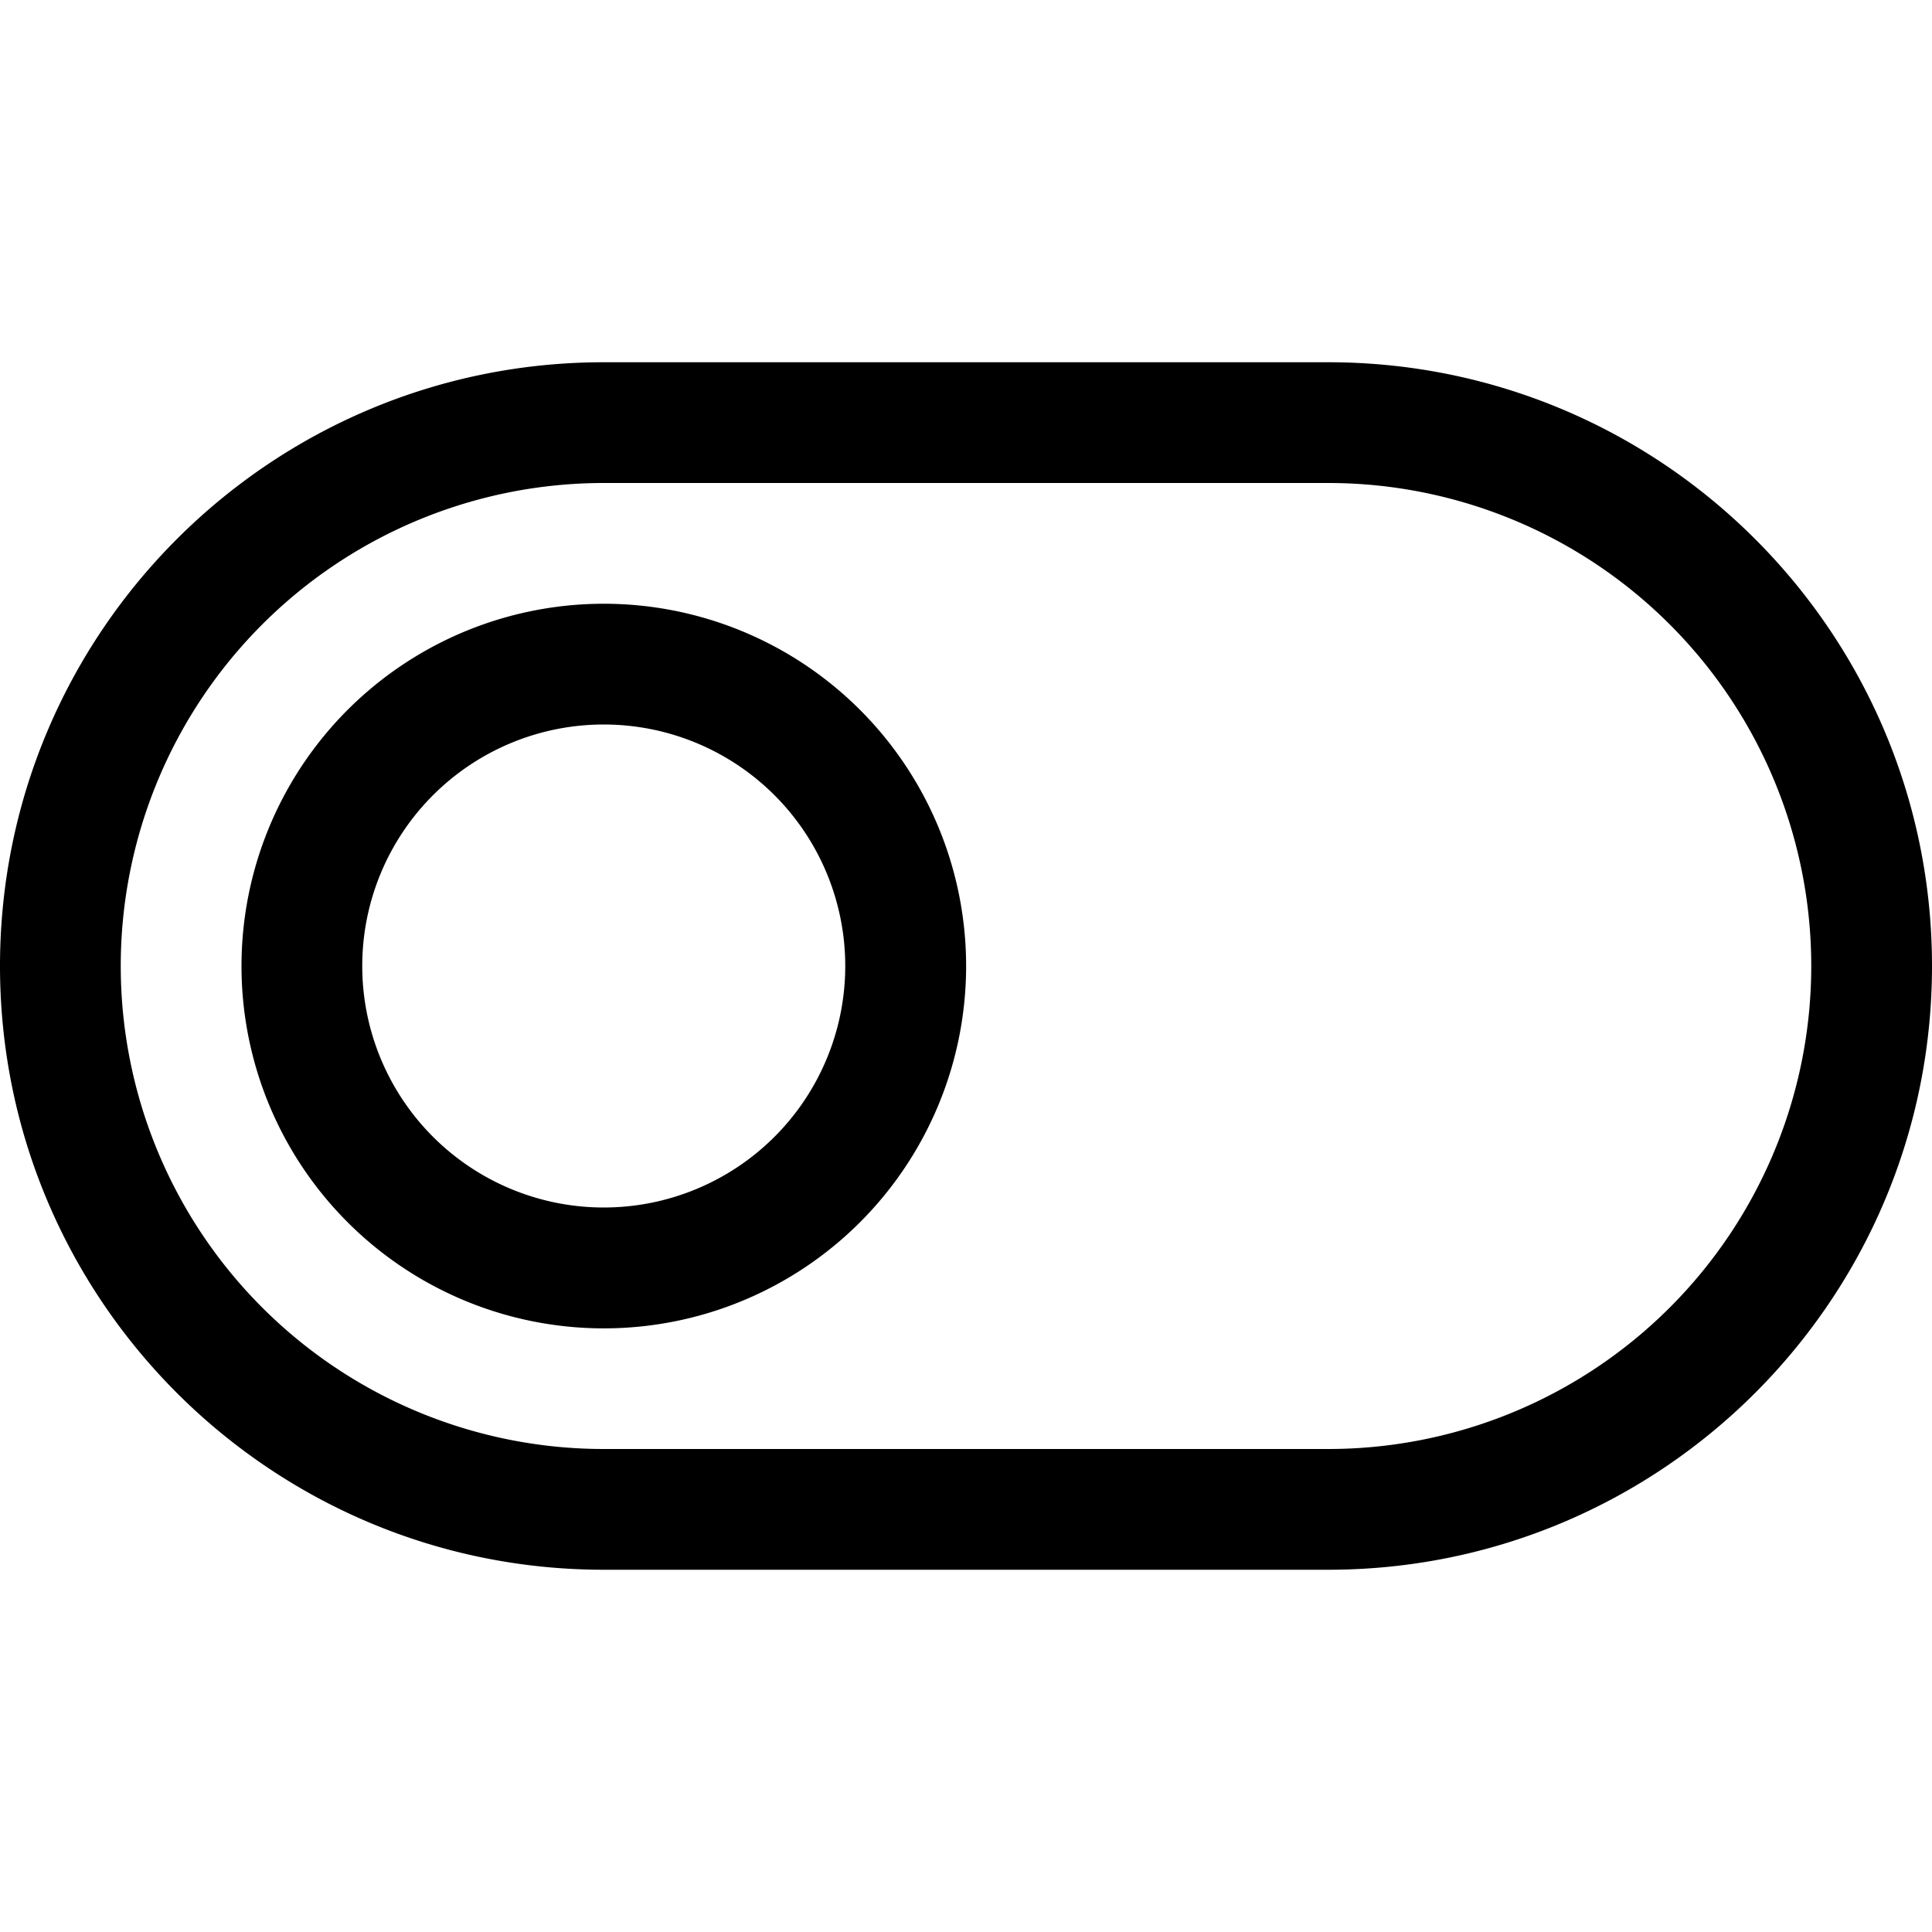
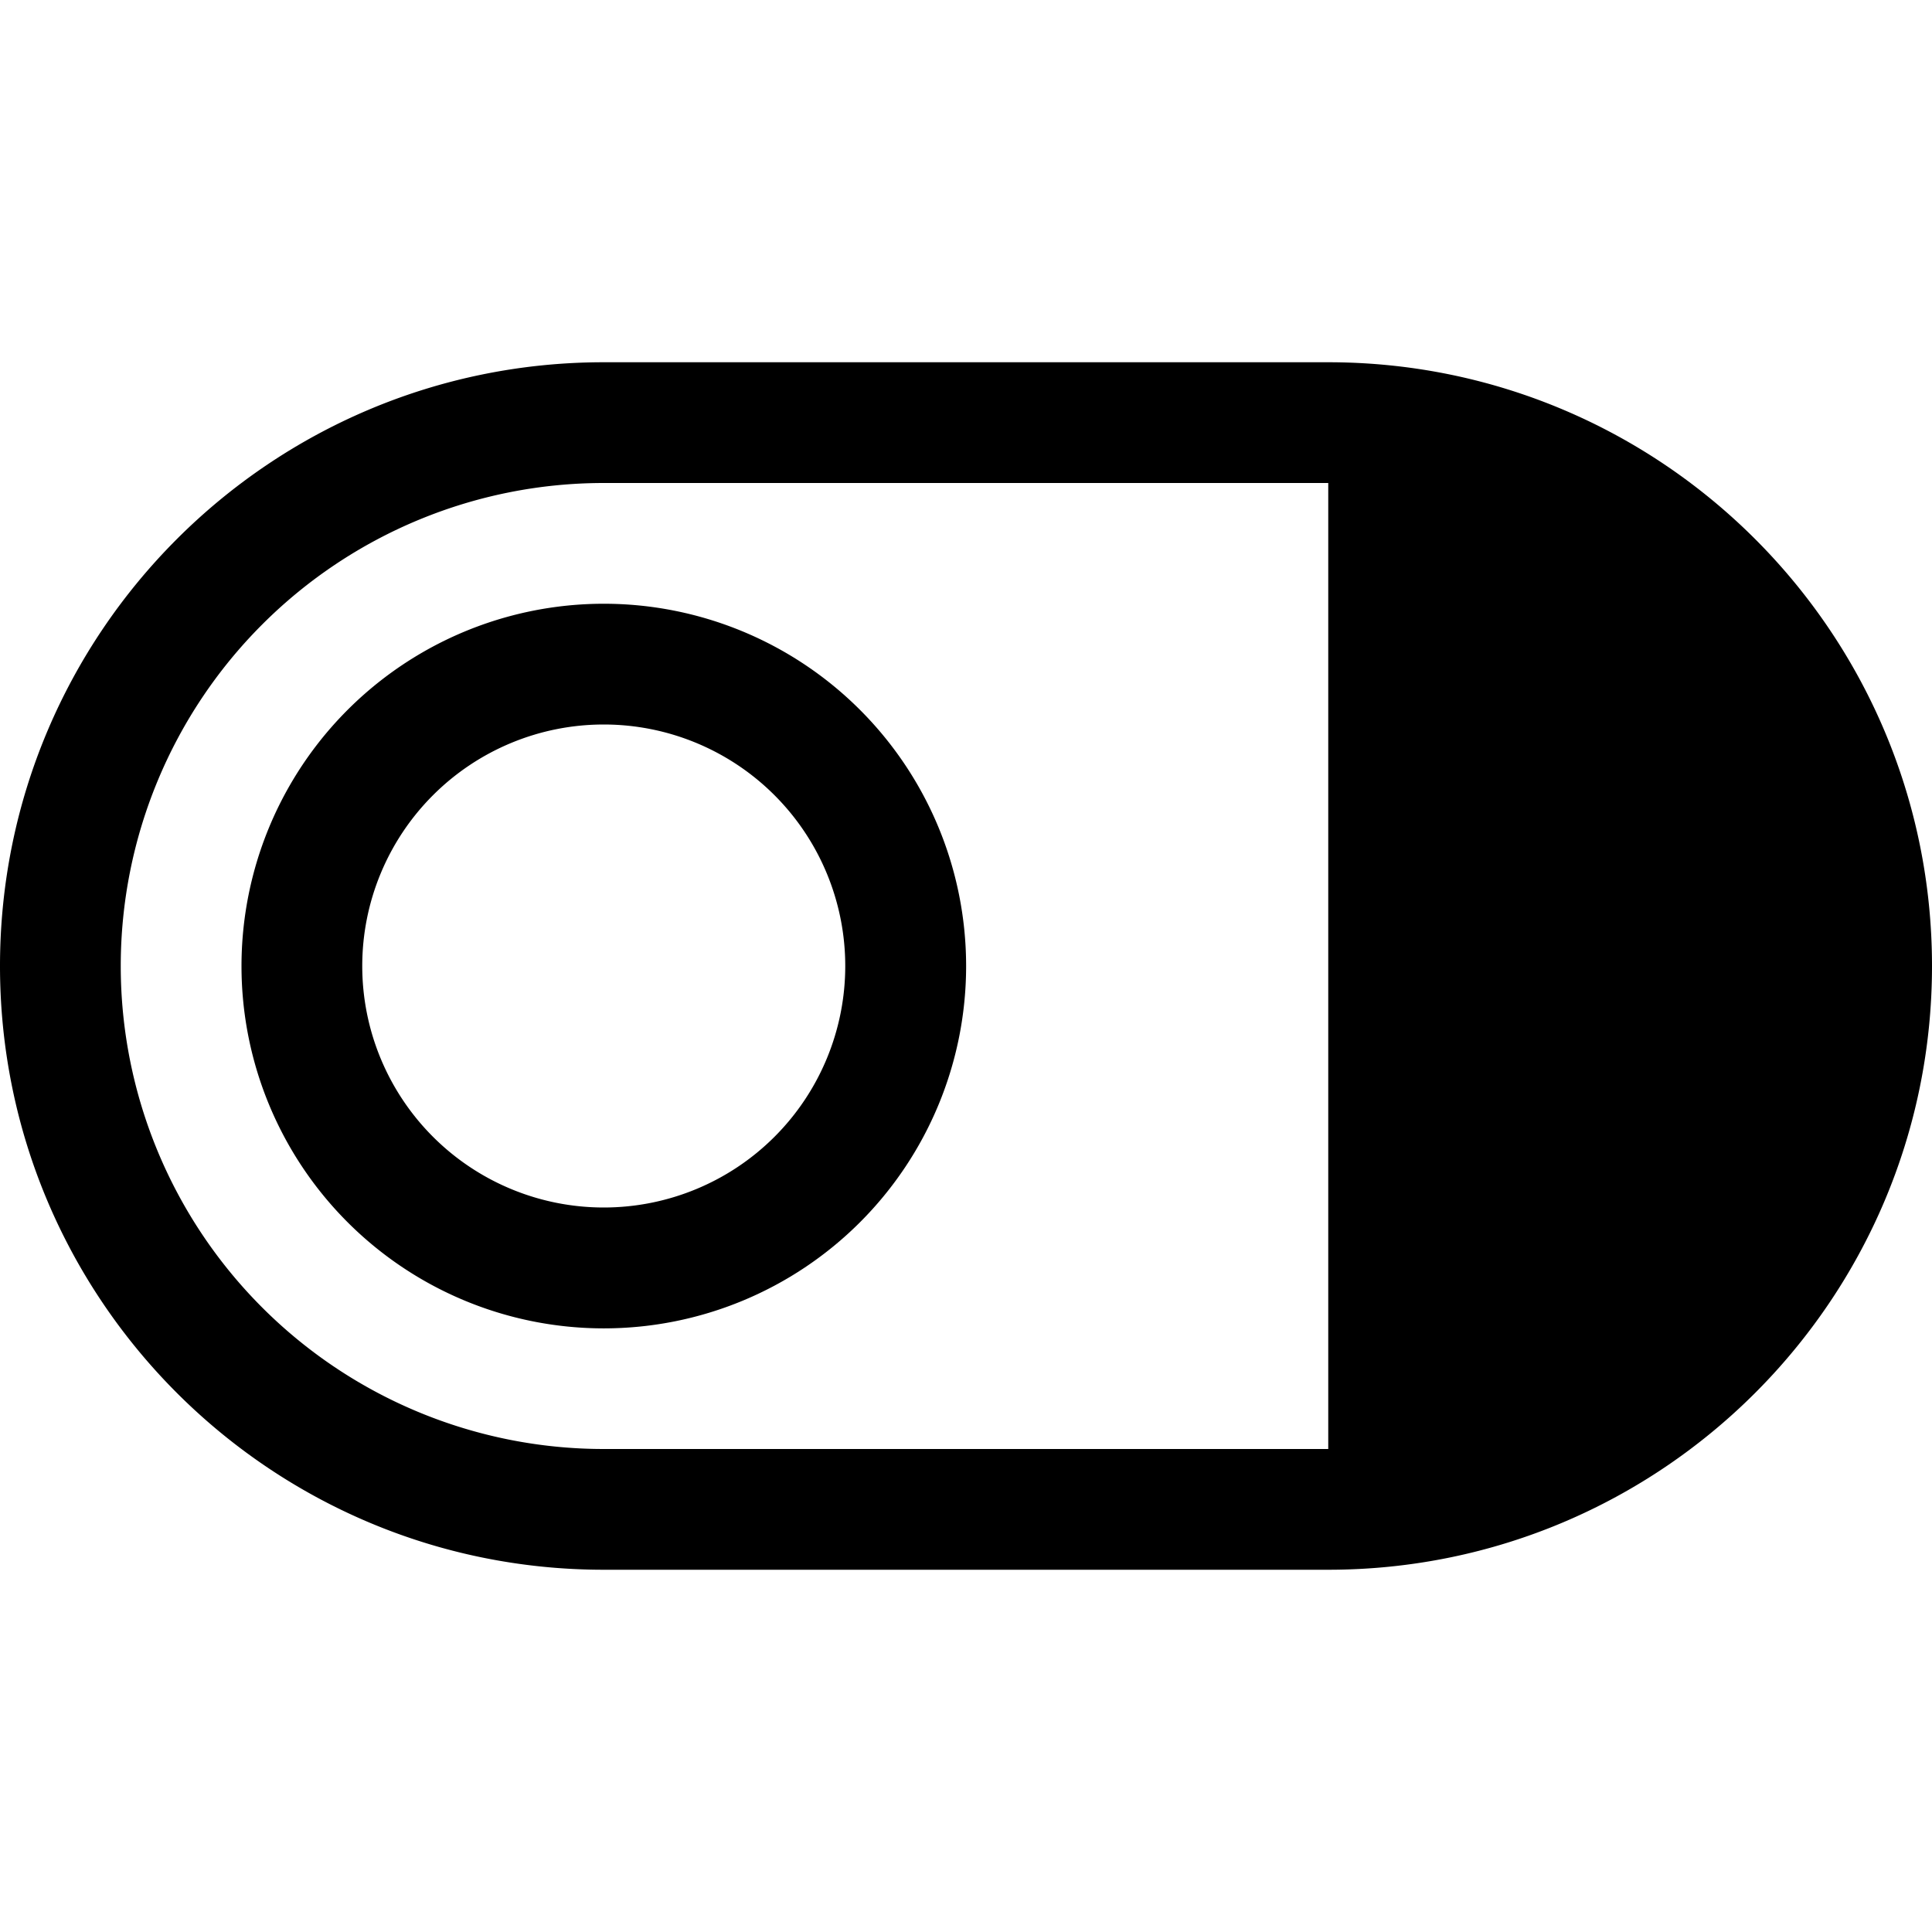
<svg xmlns="http://www.w3.org/2000/svg" width="800" height="800" viewBox="0 -6 32 32">
-   <path fill-rule="evenodd" d="M10 14a4 4 0 1 1 0-8 4 4 0 0 1 0 8zm0-10a6 6 0 1 0 .002 12.002A6 6 0 0 0 10 4zm12 14H10a8 8 0 0 1 0-16h12a8 8 0 0 1 0 16zm0-18H10C4.477 0 0 4.478 0 10s4.477 10 10 10h12c5.523 0 10-4.478 10-10S27.523 0 22 0z" />
+   <path fill-rule="evenodd" d="M10 14a4 4 0 1 1 0-8 4 4 0 0 1 0 8zm0-10a6 6 0 1 0 .002 12.002A6 6 0 0 0 10 4zm12 14H10a8 8 0 0 1 0-16h12zm0-18H10C4.477 0 0 4.478 0 10s4.477 10 10 10h12c5.523 0 10-4.478 10-10S27.523 0 22 0z" />
</svg>